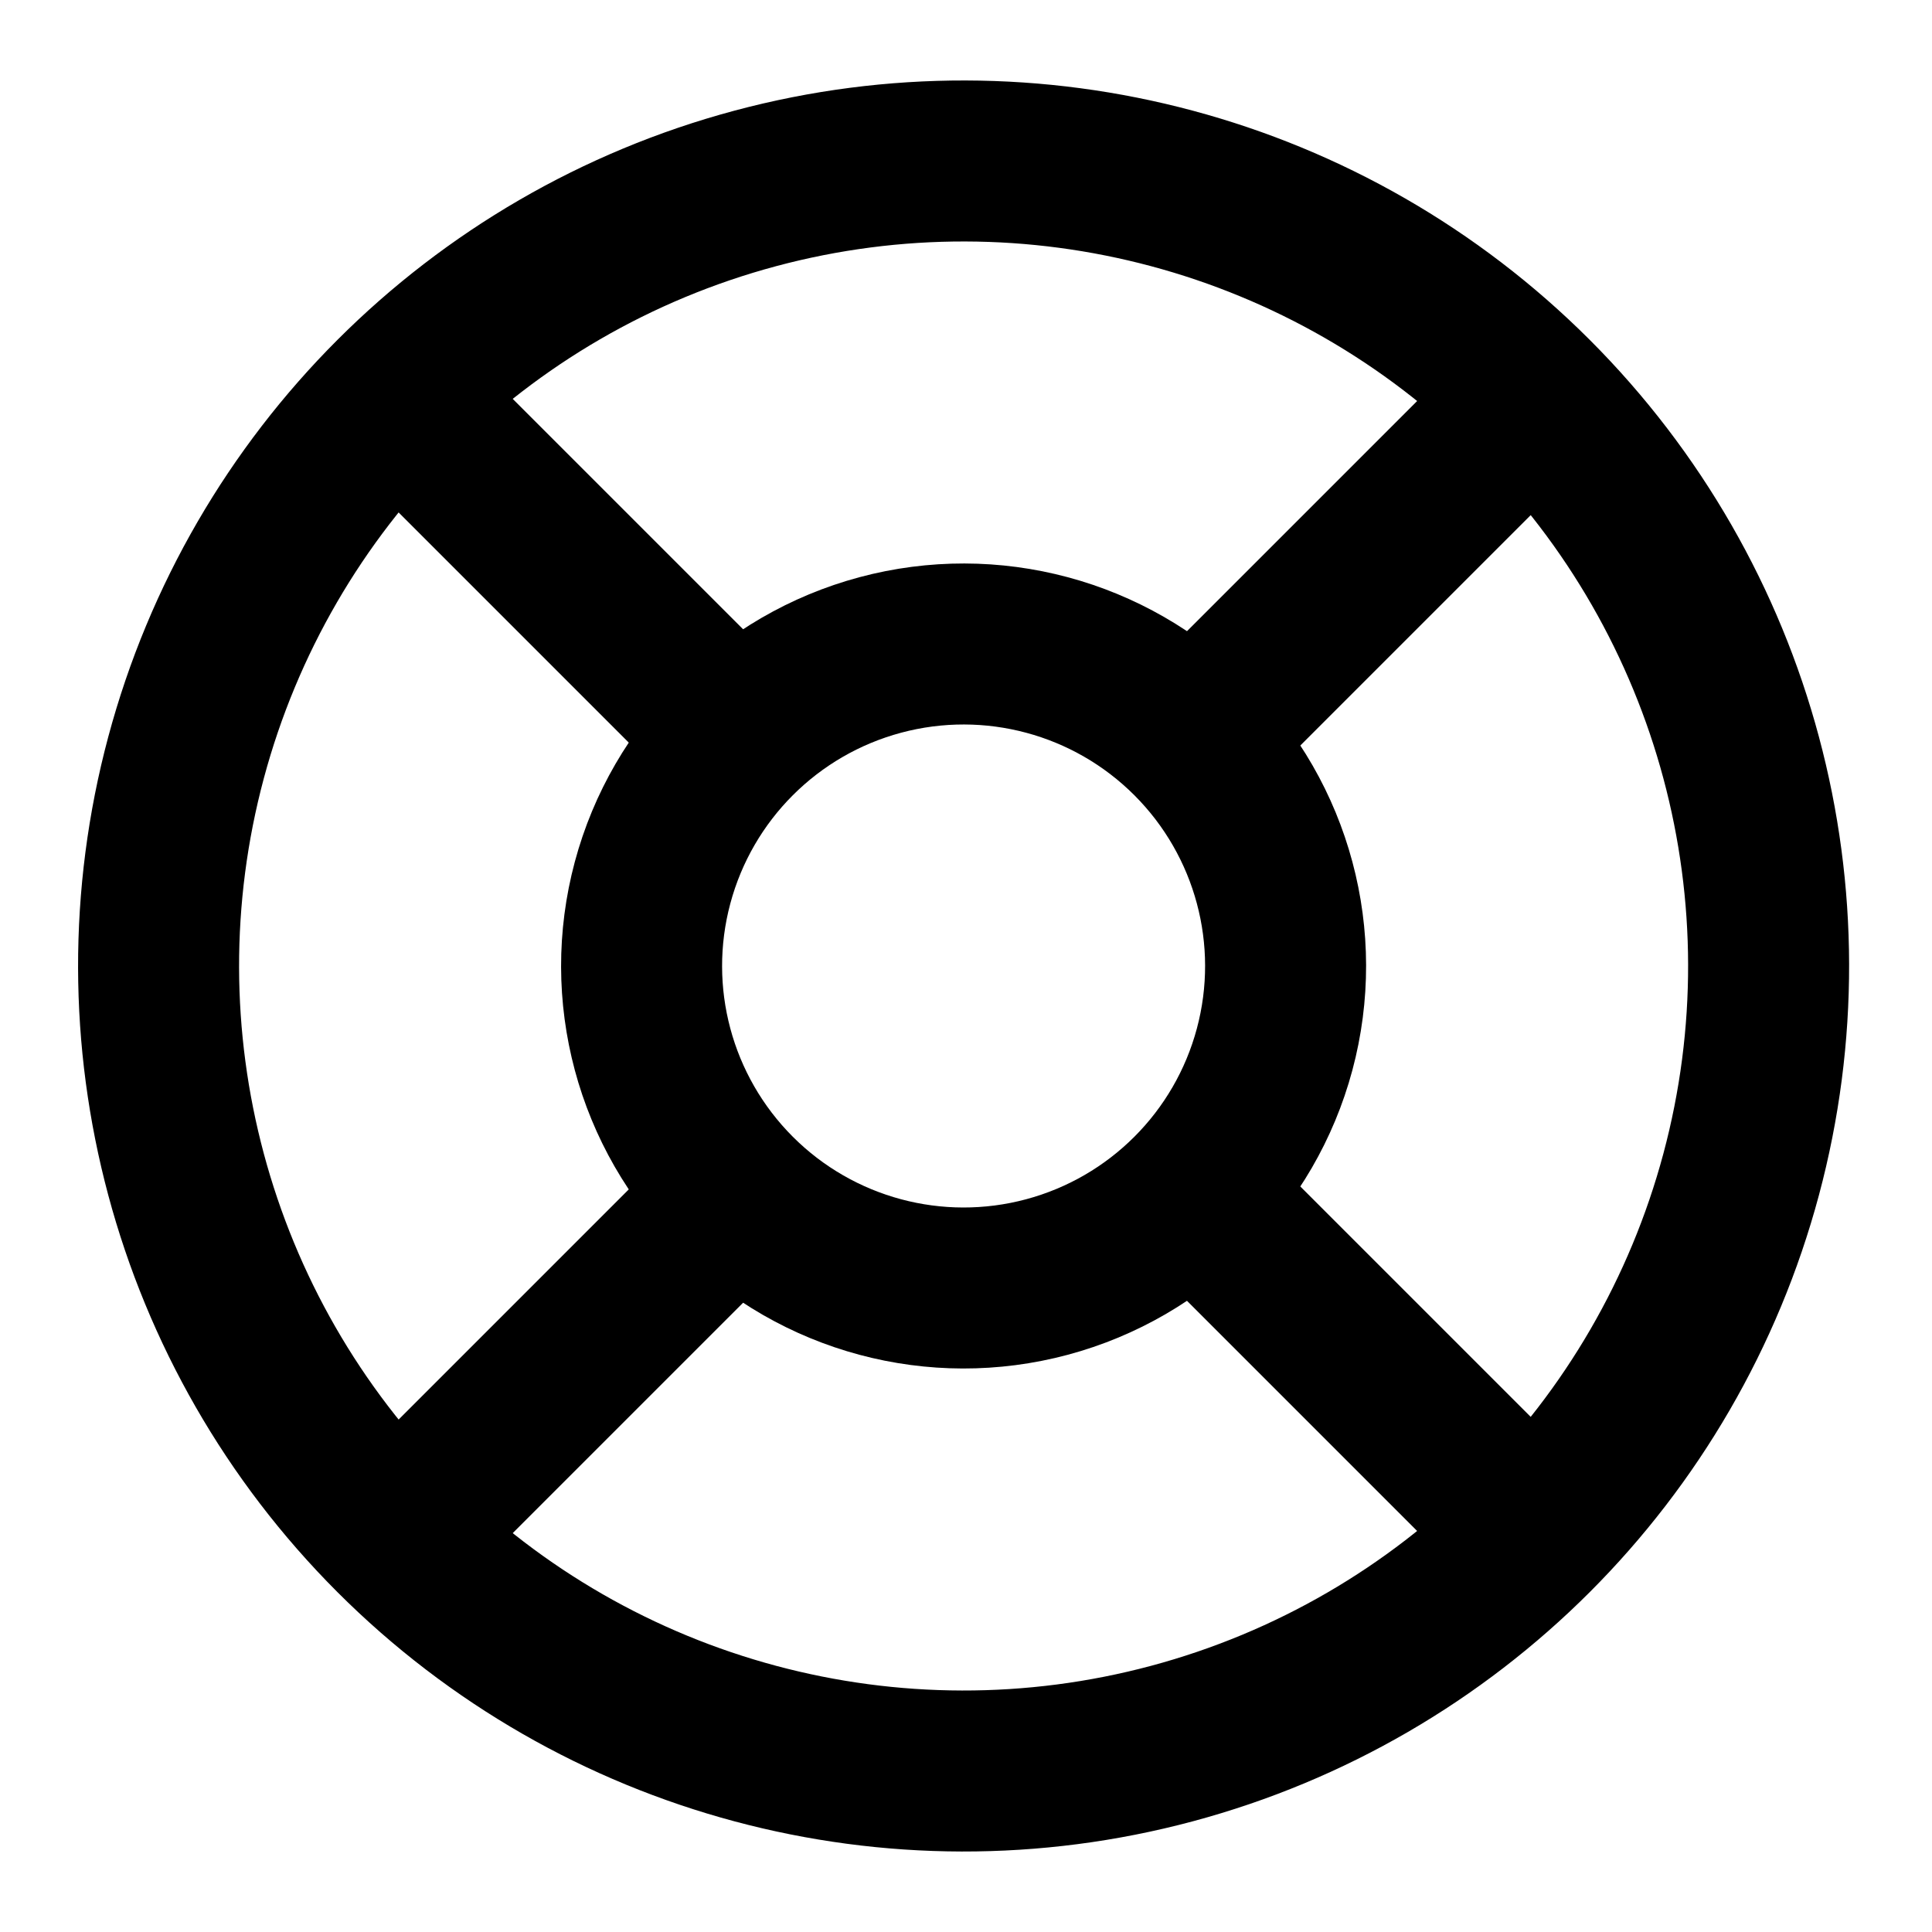
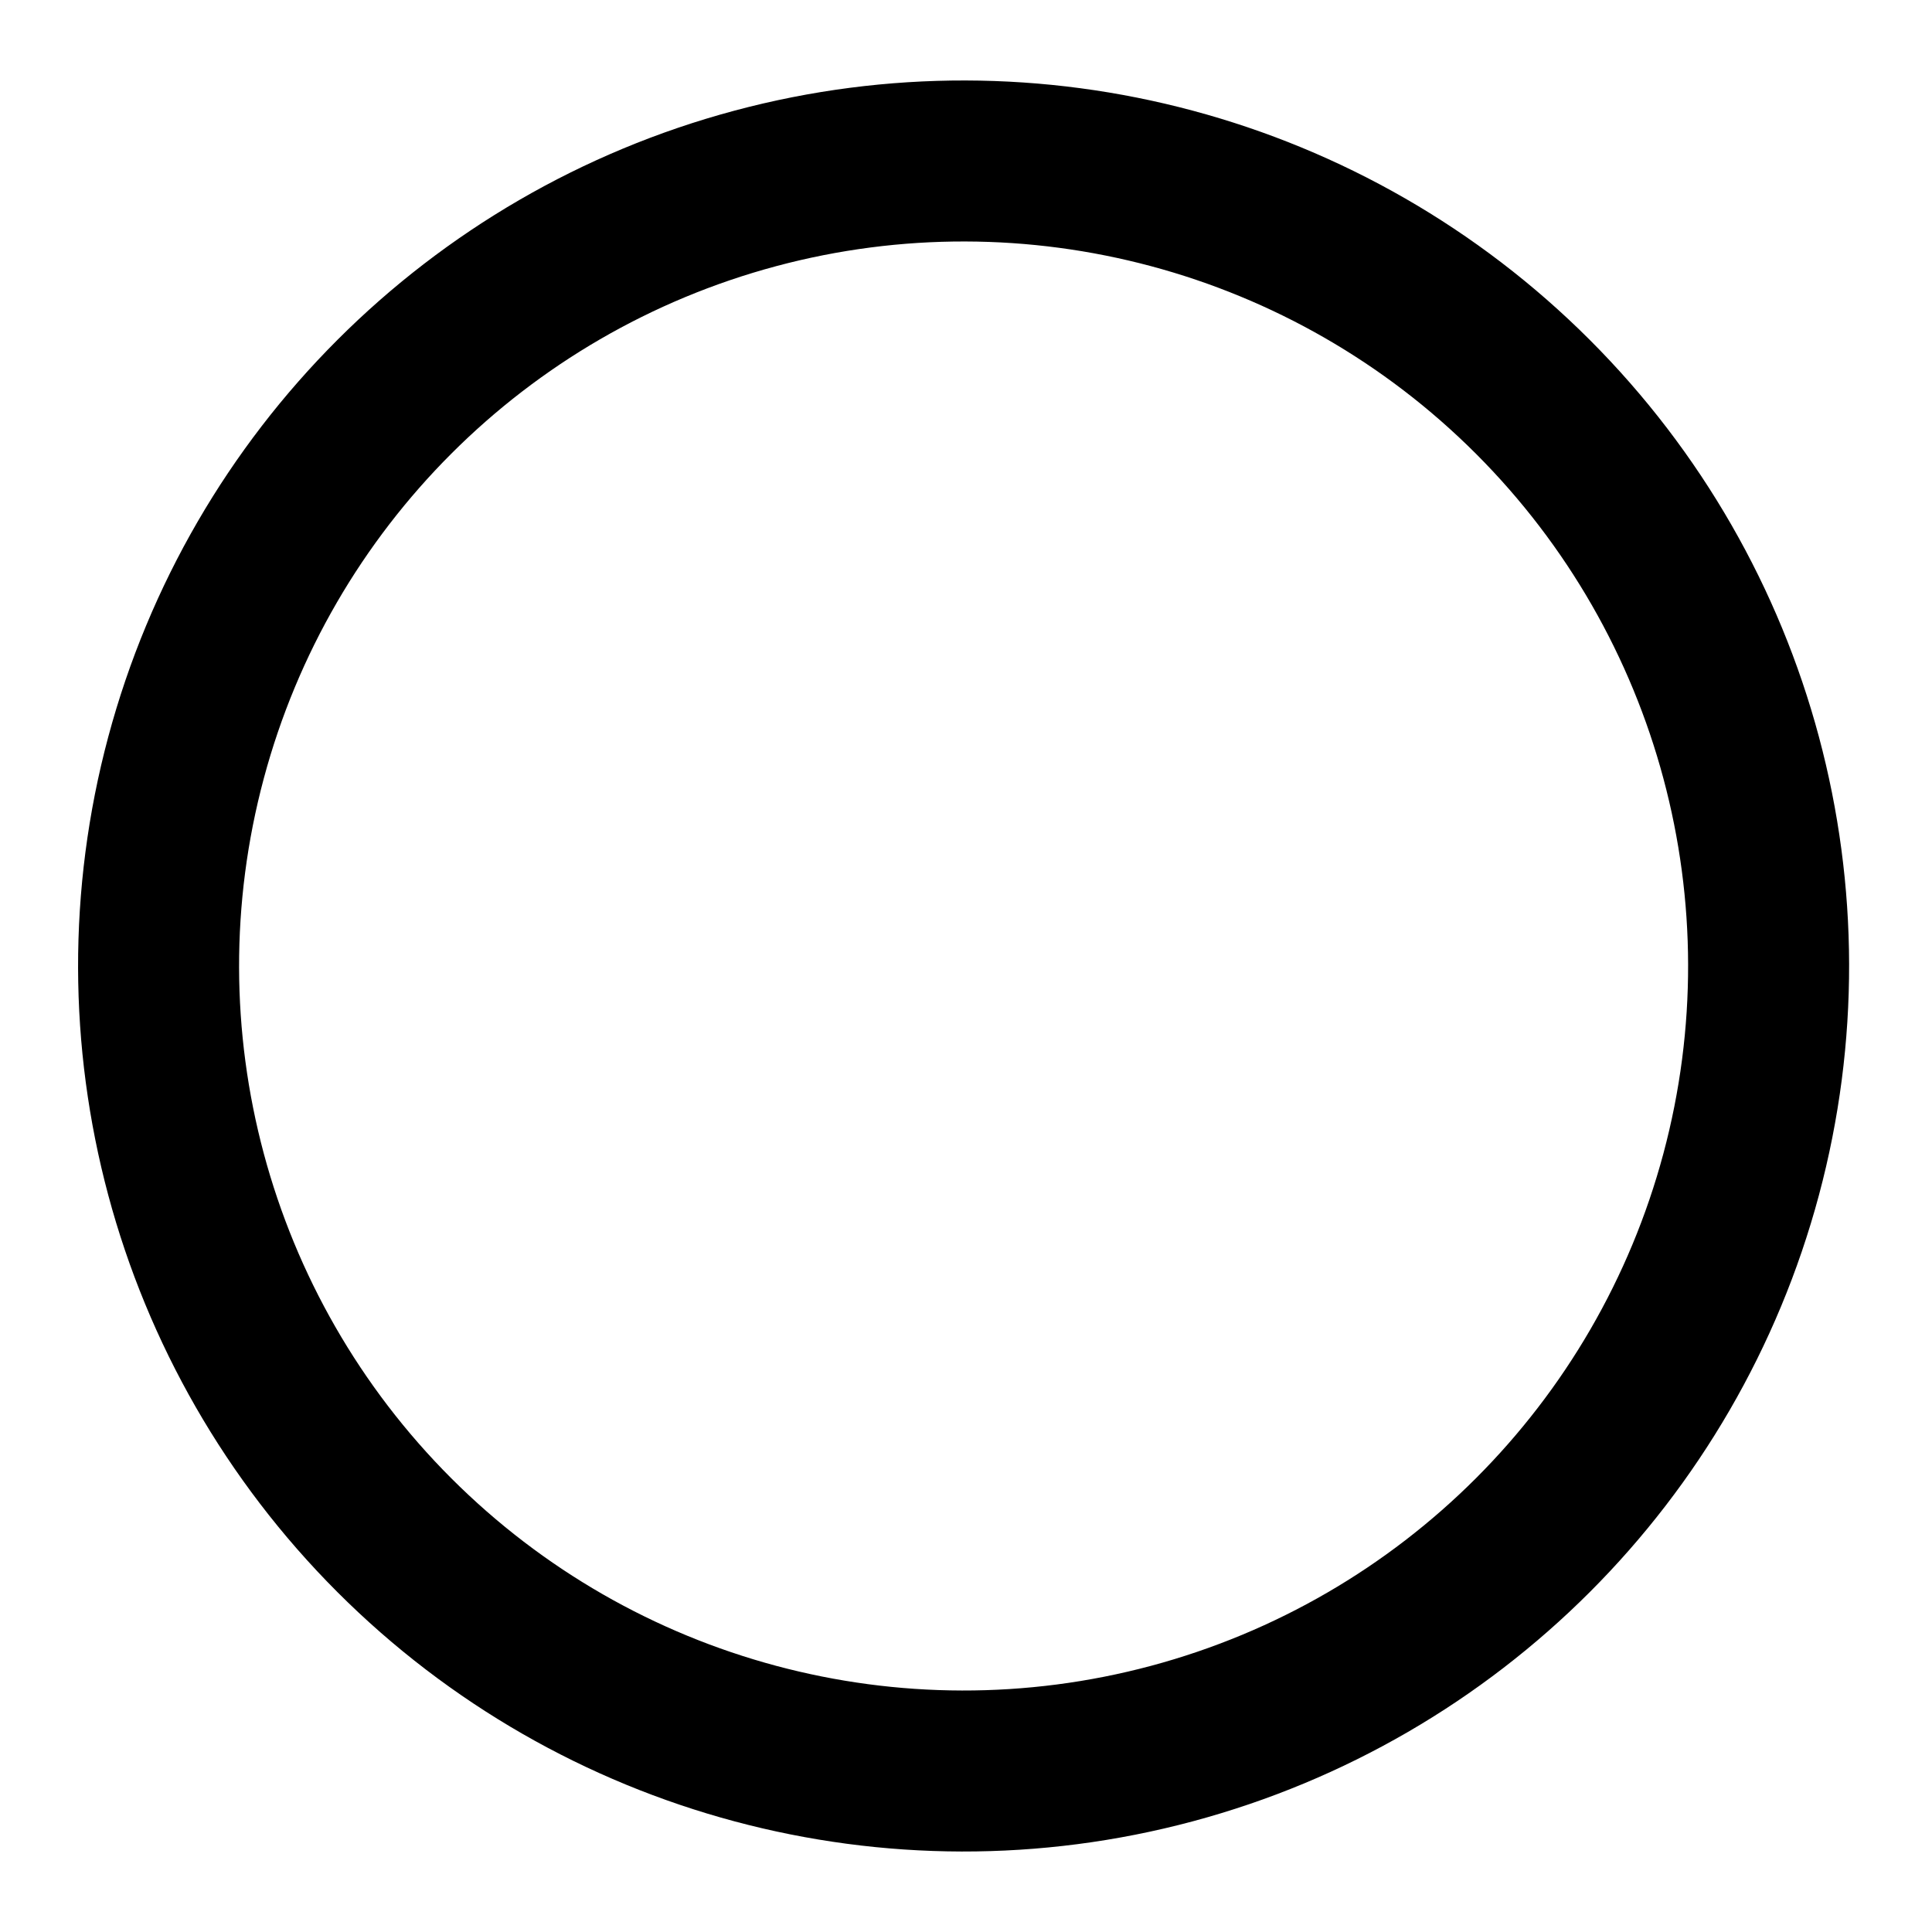
<svg xmlns="http://www.w3.org/2000/svg" width="800" height="800" viewBox="0 0 24 24">
  <g fill="none" stroke="#000" stroke-linecap="round" stroke-linejoin="round" stroke-width="2">
-     <circle cx="12" cy="12" r="4" transform="rotate(-45 11.985 12.036)" />
    <circle cx="12" cy="12" r="10" transform="rotate(-45 11.985 12.036)" />
-     <path d="m5 5 4 4m6 0 4-4m-4 10 4 4M9 15l-4 4" />
  </g>
</svg>